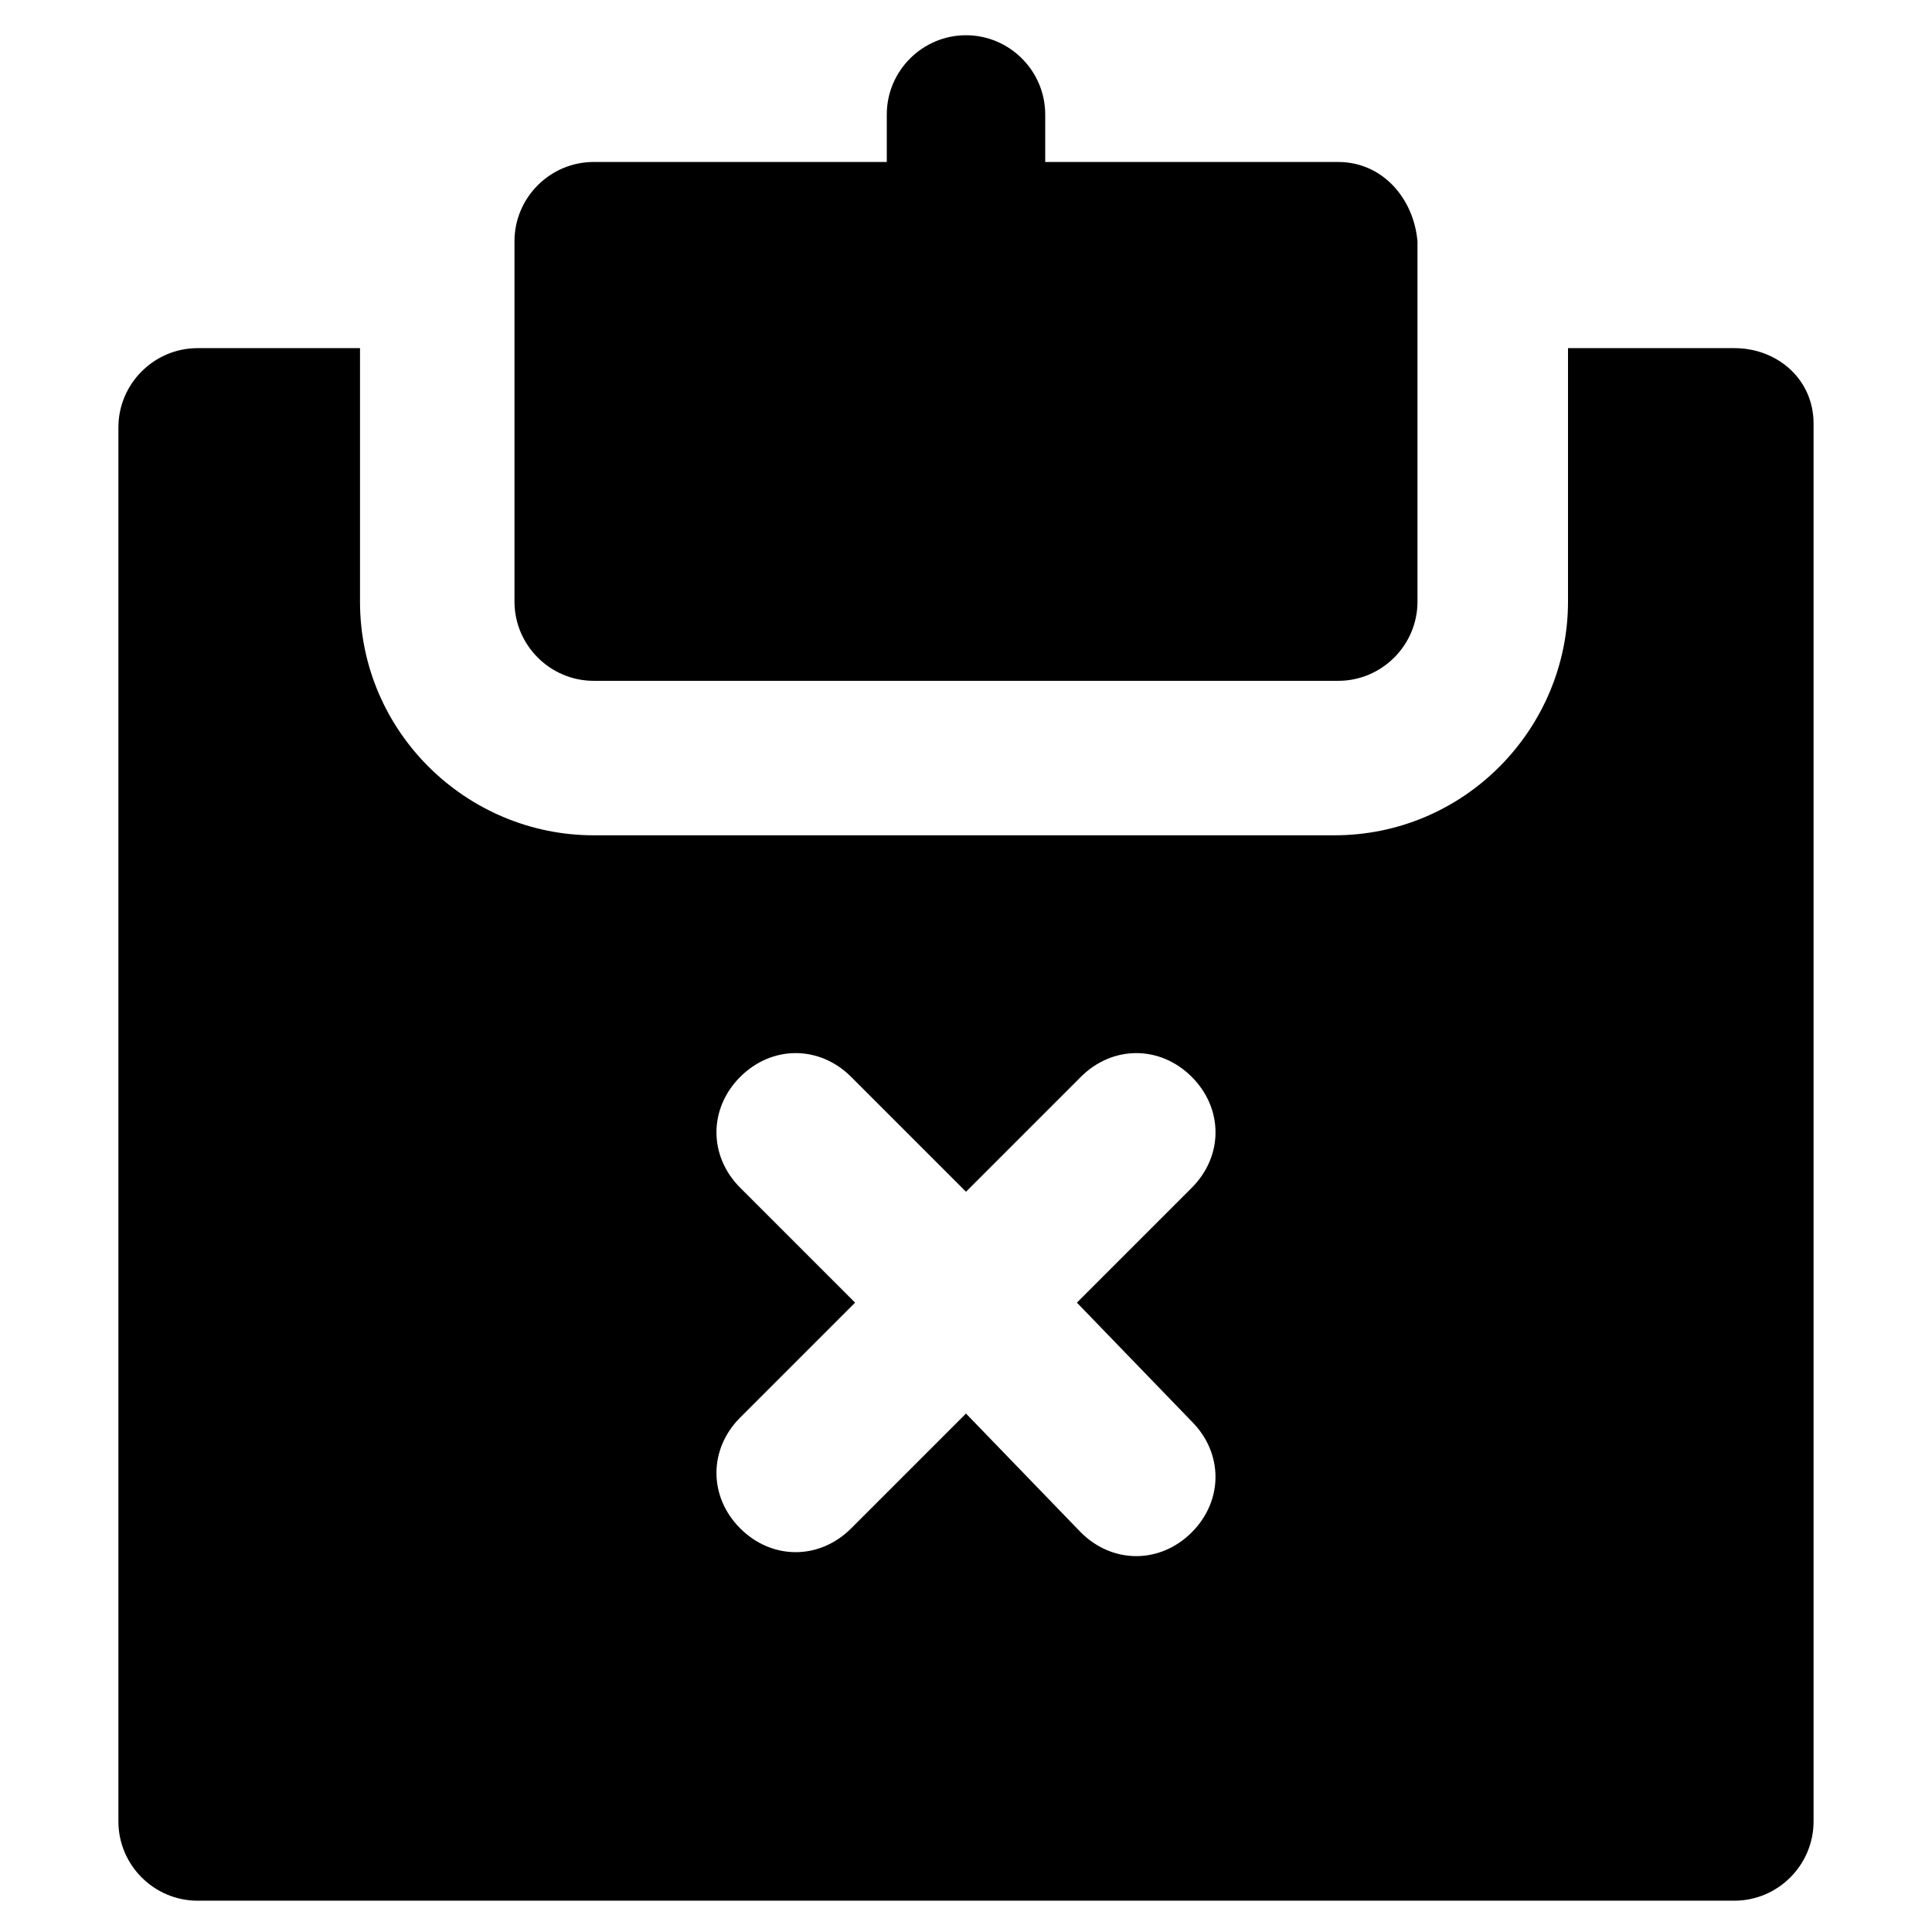
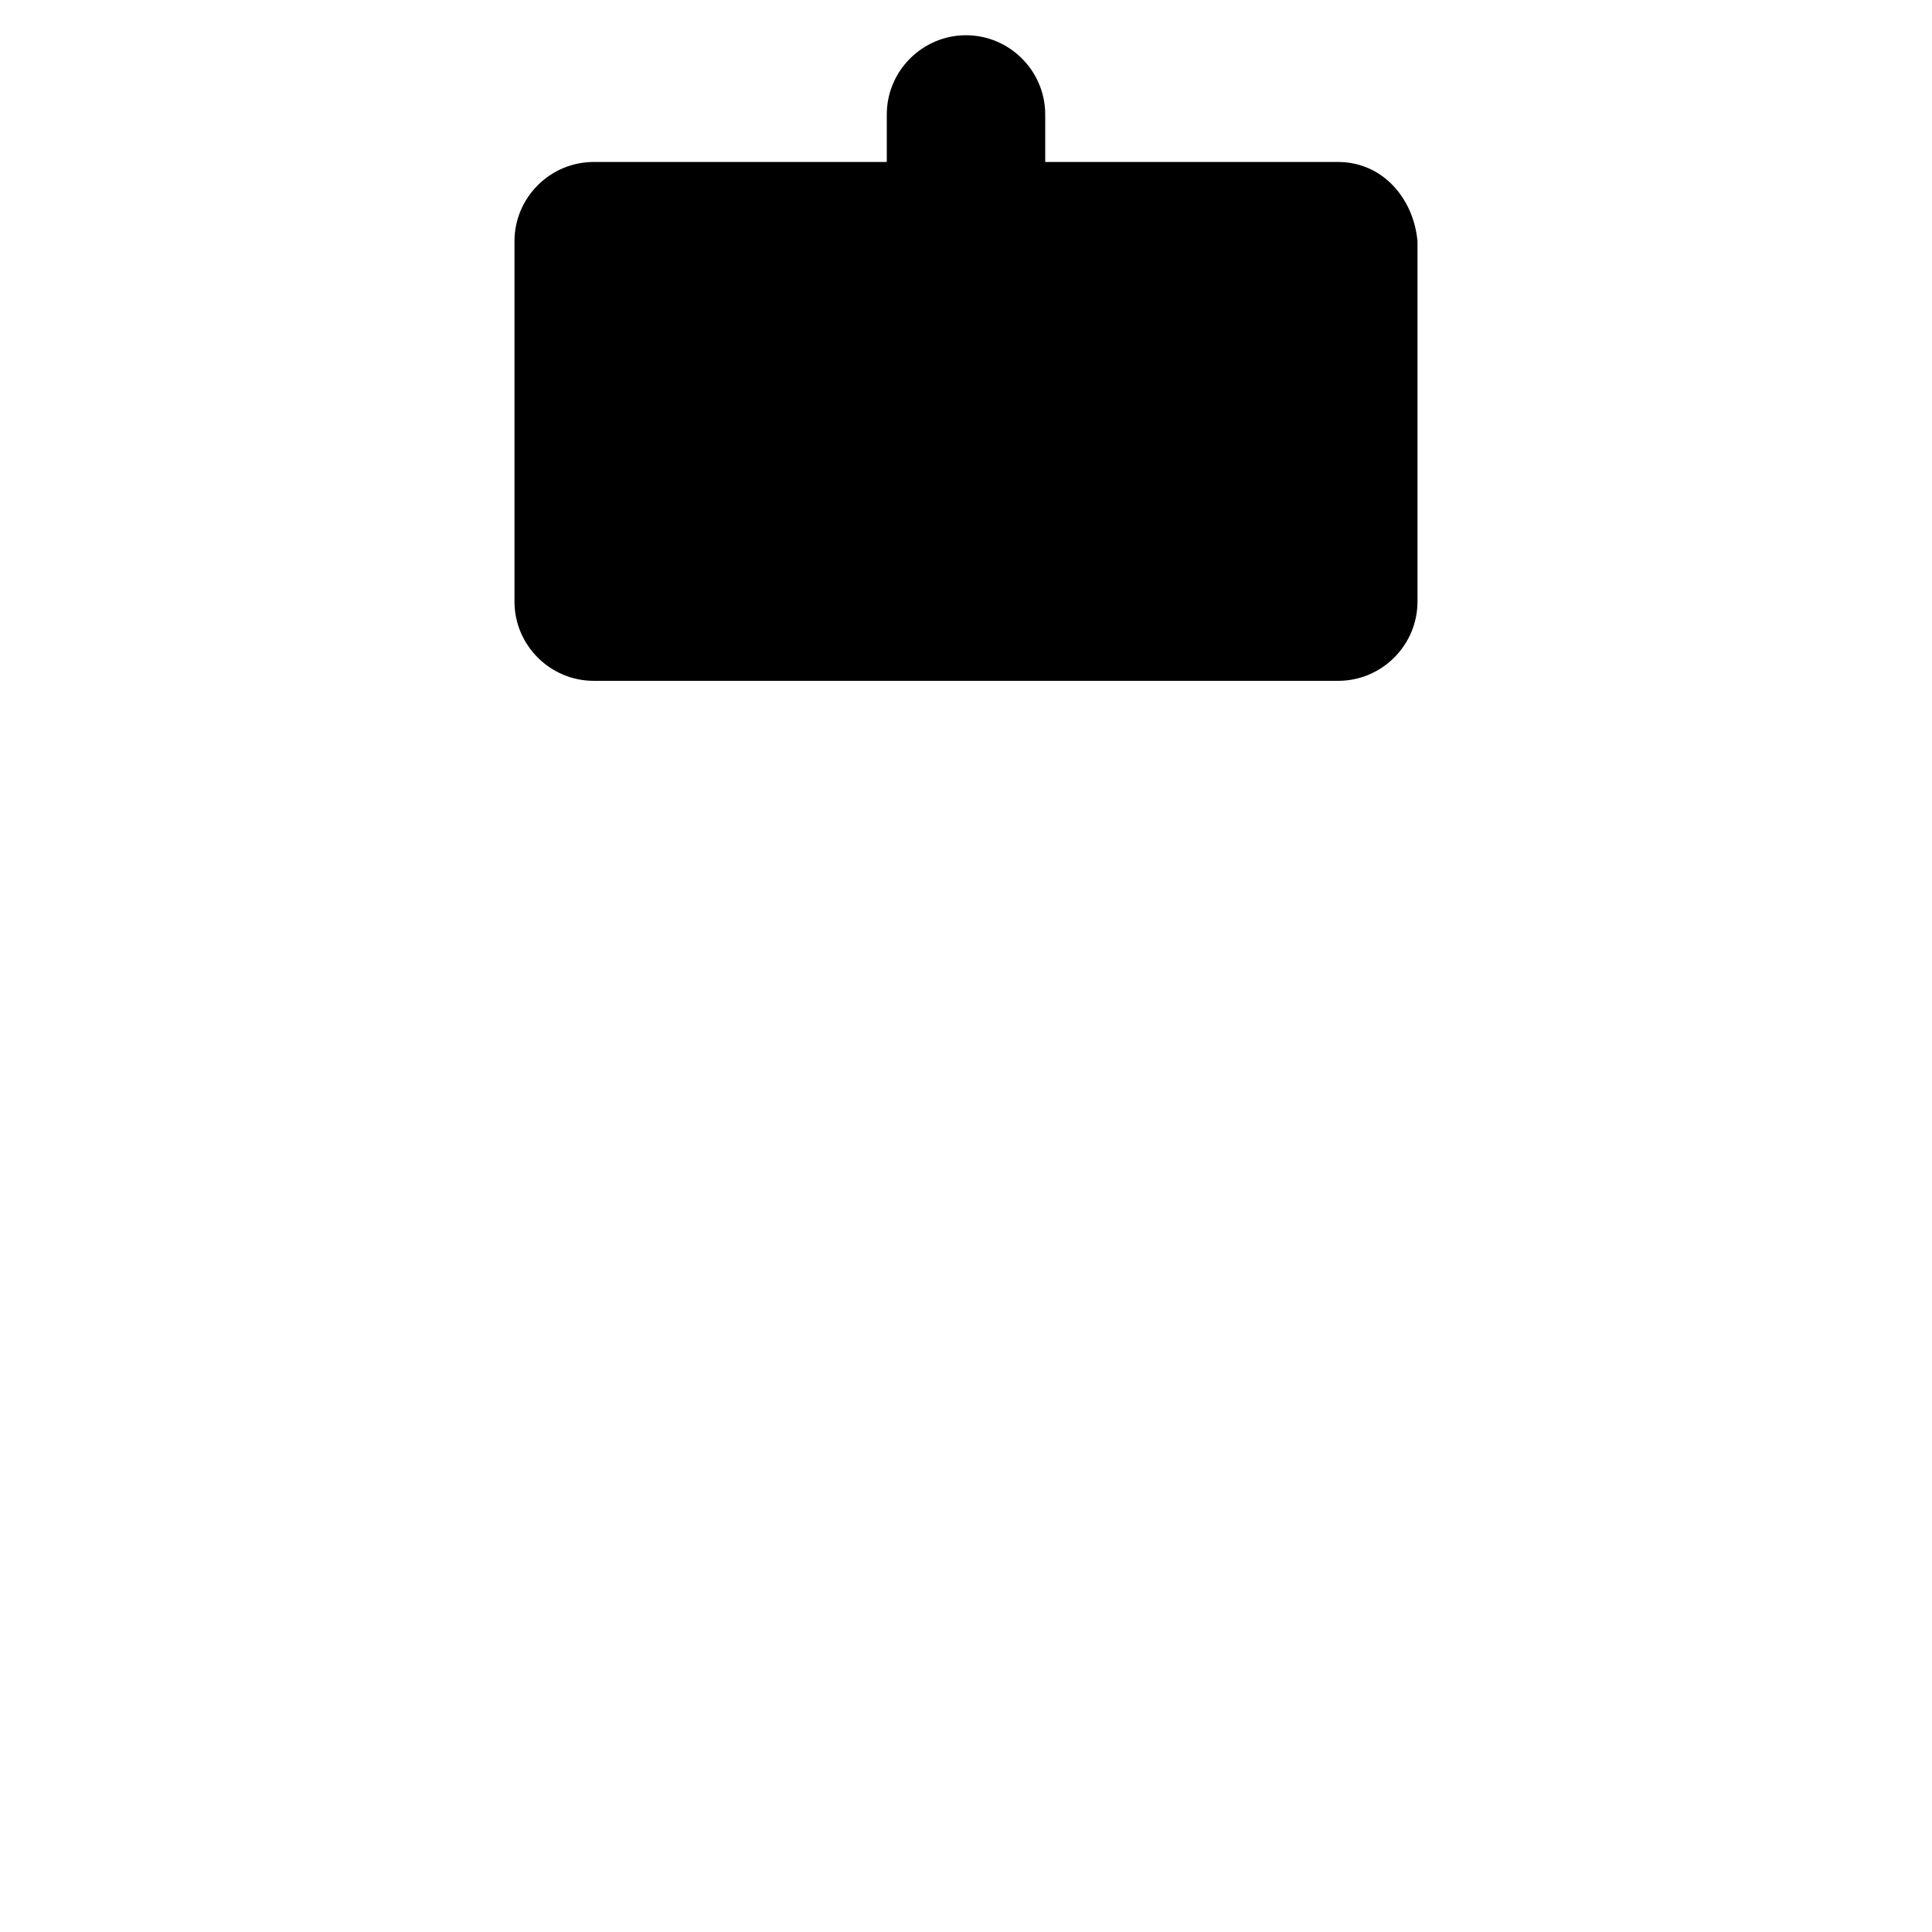
<svg xmlns="http://www.w3.org/2000/svg" fill="#000000" width="800px" height="800px" version="1.1" viewBox="144 144 512 512">
  <g>
    <path d="m498.66 186.93h-77.668v-12.598c0-11.547-9.445-20.992-20.992-20.992s-20.992 9.445-20.992 20.992v12.594h-77.672c-11.547 0-20.992 9.445-20.992 20.992v95.516c0 11.547 9.445 20.992 20.992 20.992h197.32c11.547 0 20.992-9.445 20.992-20.992v-95.512c-1.047-11.547-9.445-20.992-20.992-20.992z" />
-     <path d="m603.62 236.26h-44.082v67.176c0 33.586-27.289 61.926-61.926 61.926h-196.28c-33.586 0-61.926-27.289-61.926-61.926v-67.176h-43.035c-11.547 0-20.992 9.445-20.992 20.992v369.46c0 11.547 9.445 20.992 20.992 20.992h407.25c11.547 0 20.992-9.445 20.992-20.992v-370.51c0-11.547-9.445-19.941-20.992-19.941zm-143.8 284.44c8.398 8.398 8.398 20.992 0 29.391-4.199 4.199-9.445 6.297-14.695 6.297-5.246 0-10.496-2.098-14.695-6.297l-30.434-31.488-30.438 30.438c-4.199 4.199-9.445 6.297-14.695 6.297-5.246 0-10.496-2.098-14.695-6.297-8.398-8.398-8.398-20.992 0-29.391l30.438-30.438-30.438-30.438c-8.398-8.398-8.398-20.992 0-29.391 8.398-8.398 20.992-8.398 29.391 0l30.438 30.438 30.438-30.438c8.398-8.398 20.992-8.398 29.391 0 8.398 8.398 8.398 20.992 0 29.391l-30.438 30.438z" />
  </g>
</svg>